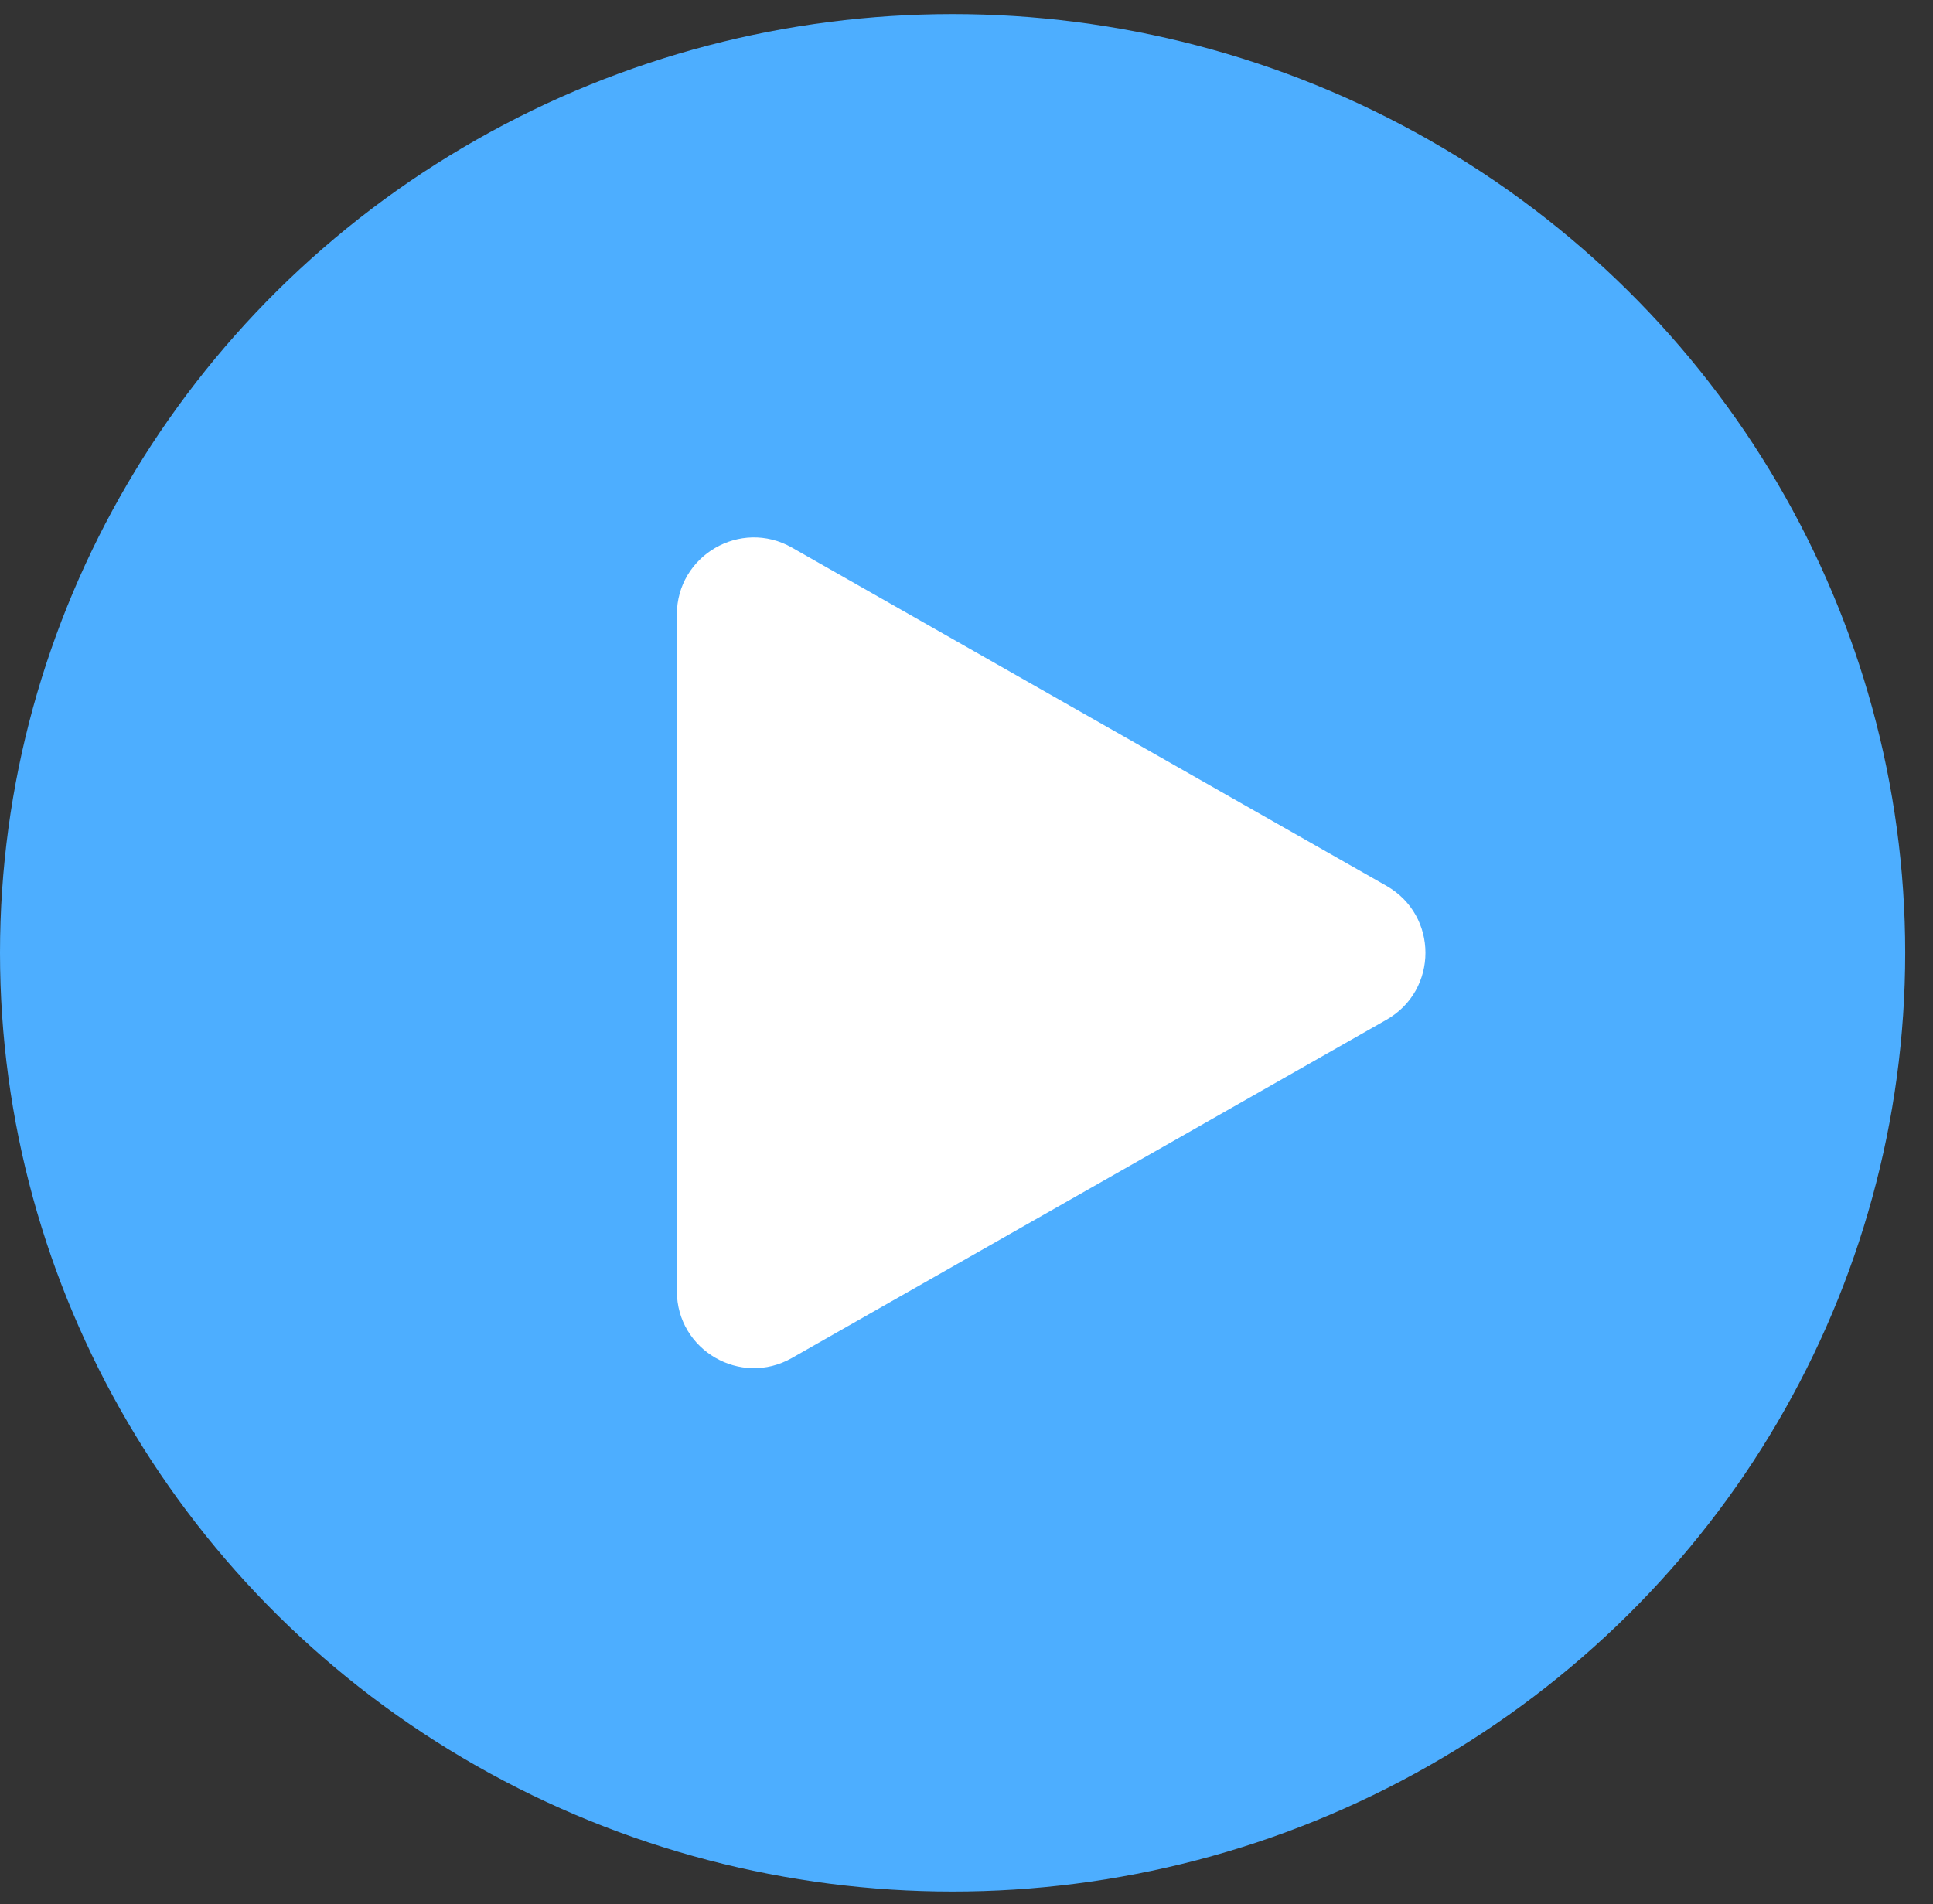
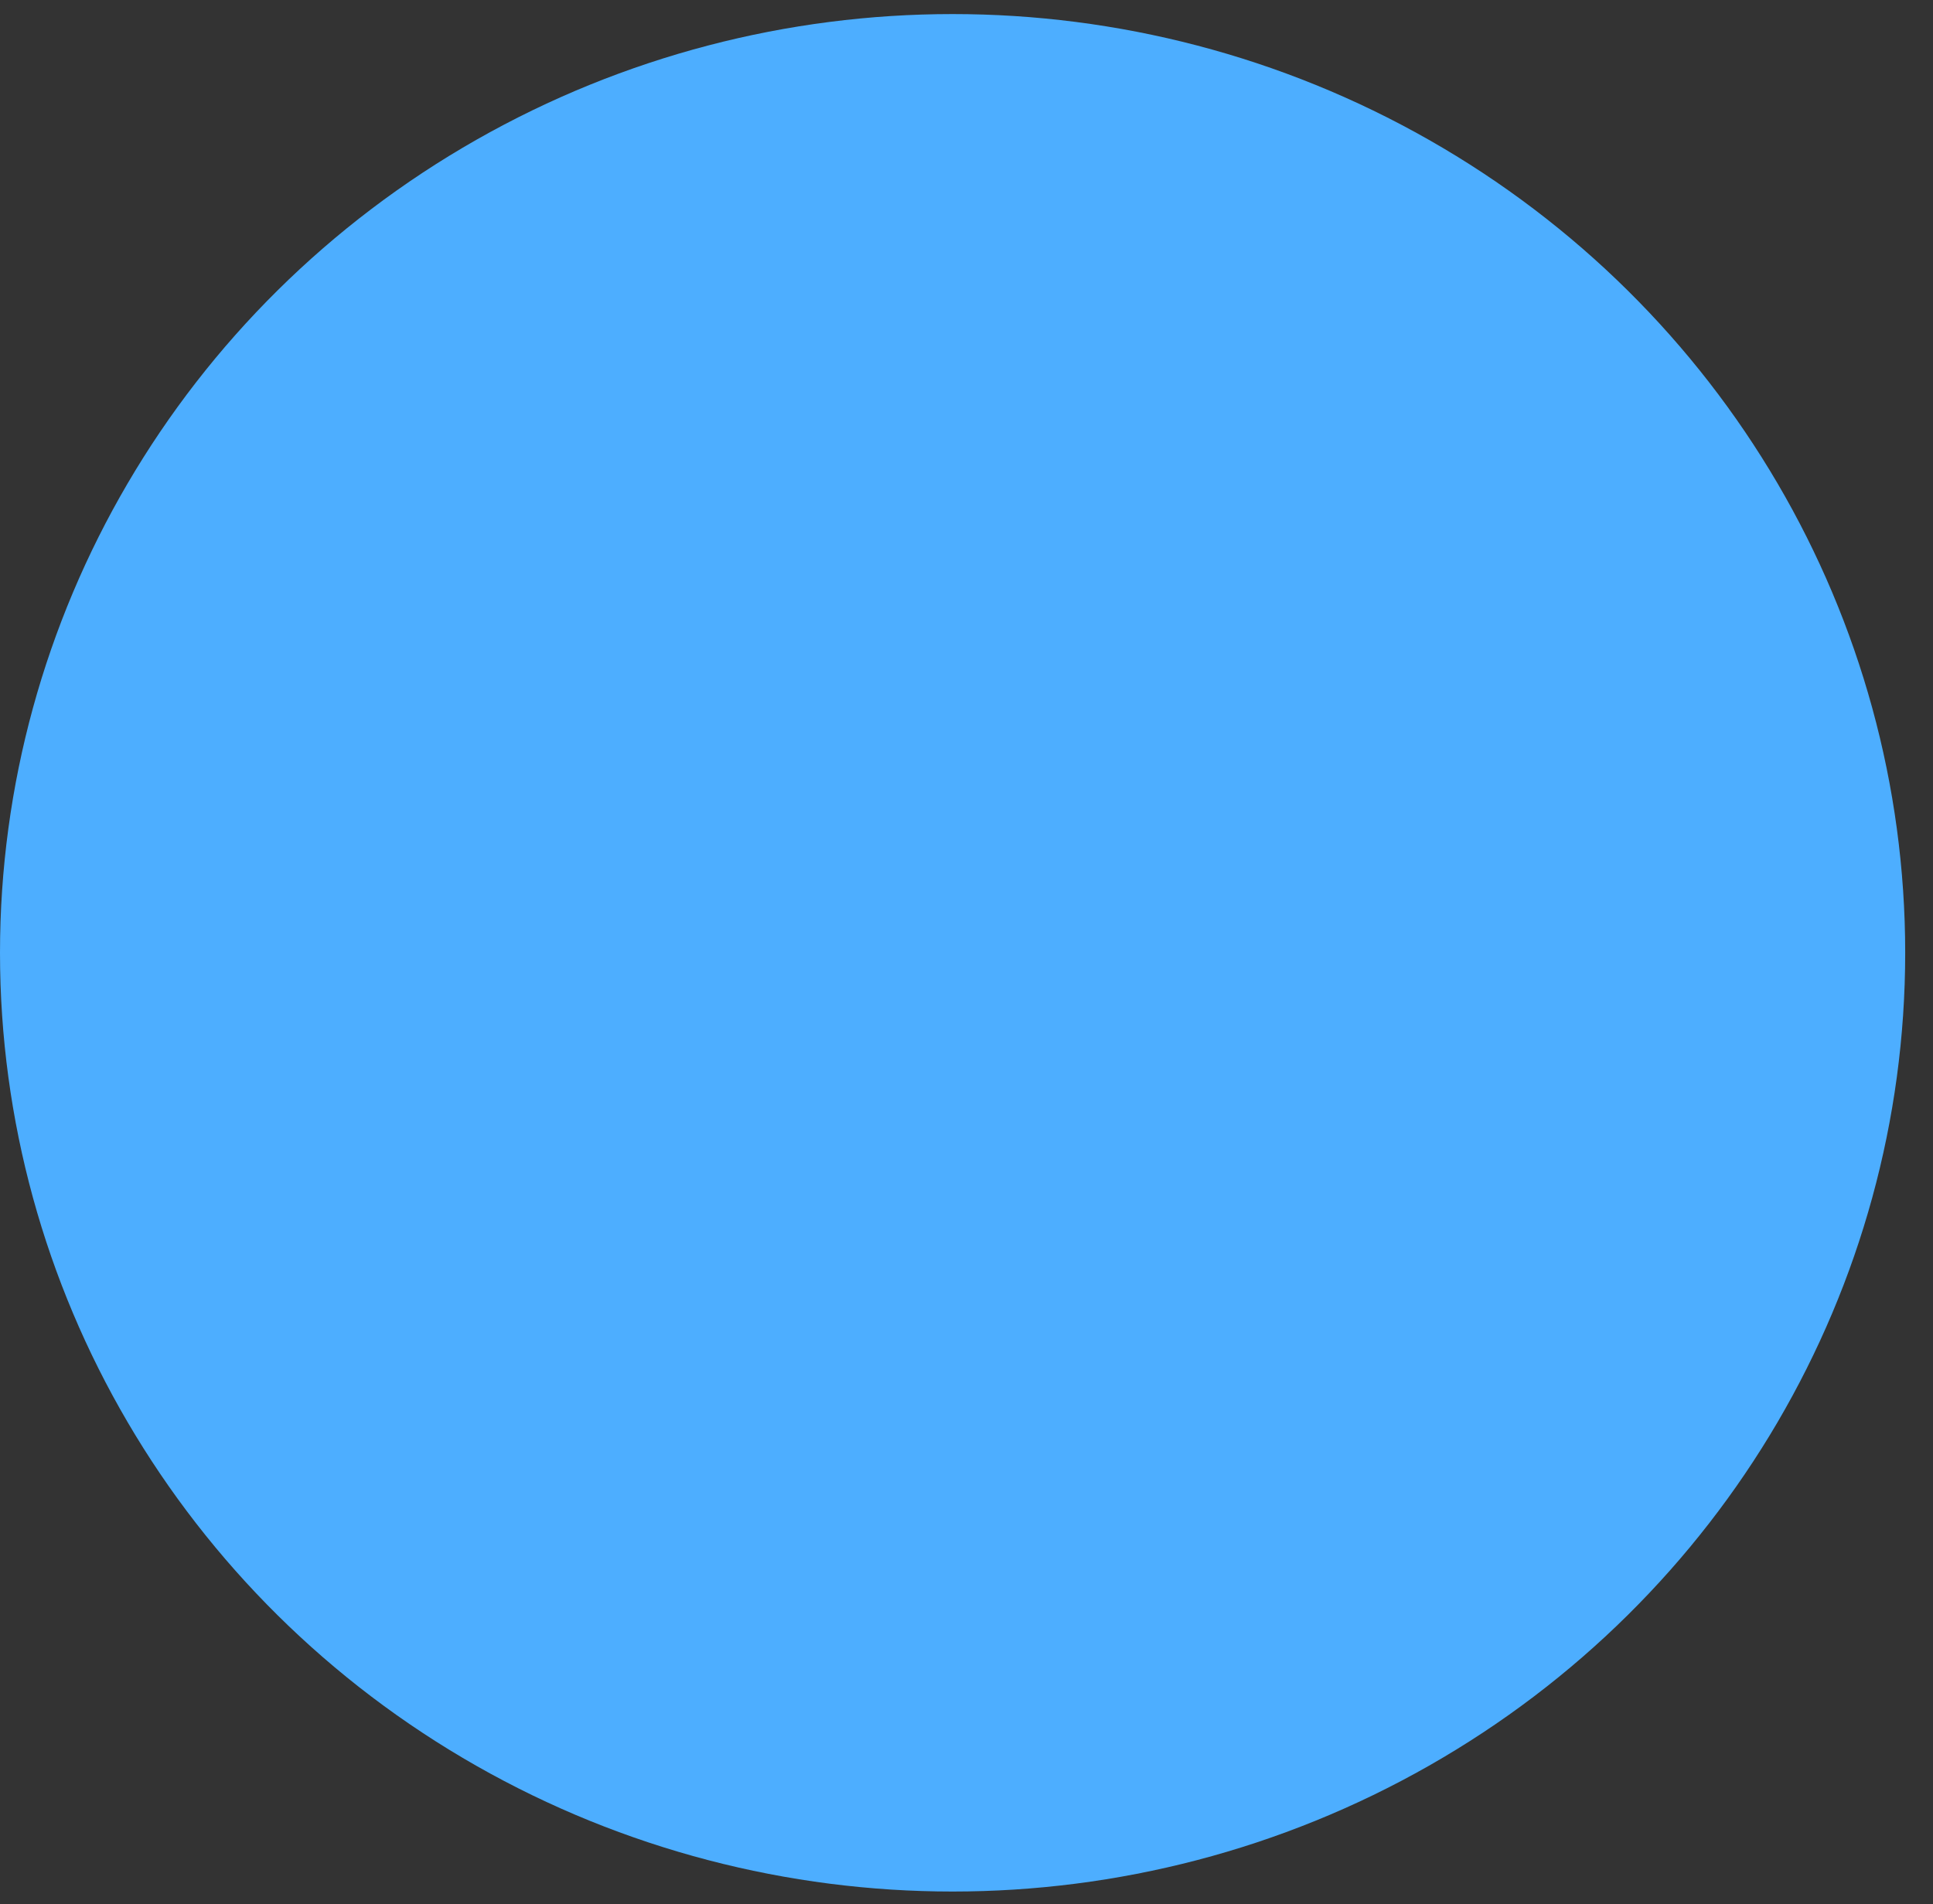
<svg xmlns="http://www.w3.org/2000/svg" width="68" height="67" viewBox="0 0 68 67" fill="none">
  <rect x="0" y="0" width="68" height="67" fill="#333333" stroke="none" />
  <ellipse cx="33.511" cy="33.525" rx="33.511" ry="33.03" fill="#4DAEFF" />
-   <path d="M48.776 31.171C50.601 32.21 50.601 34.84 48.776 35.879L27.858 47.782C26.053 48.81 23.811 47.506 23.811 45.429V21.621C23.811 19.544 26.053 18.24 27.858 19.267L48.776 31.171Z" fill="white" />
</svg>